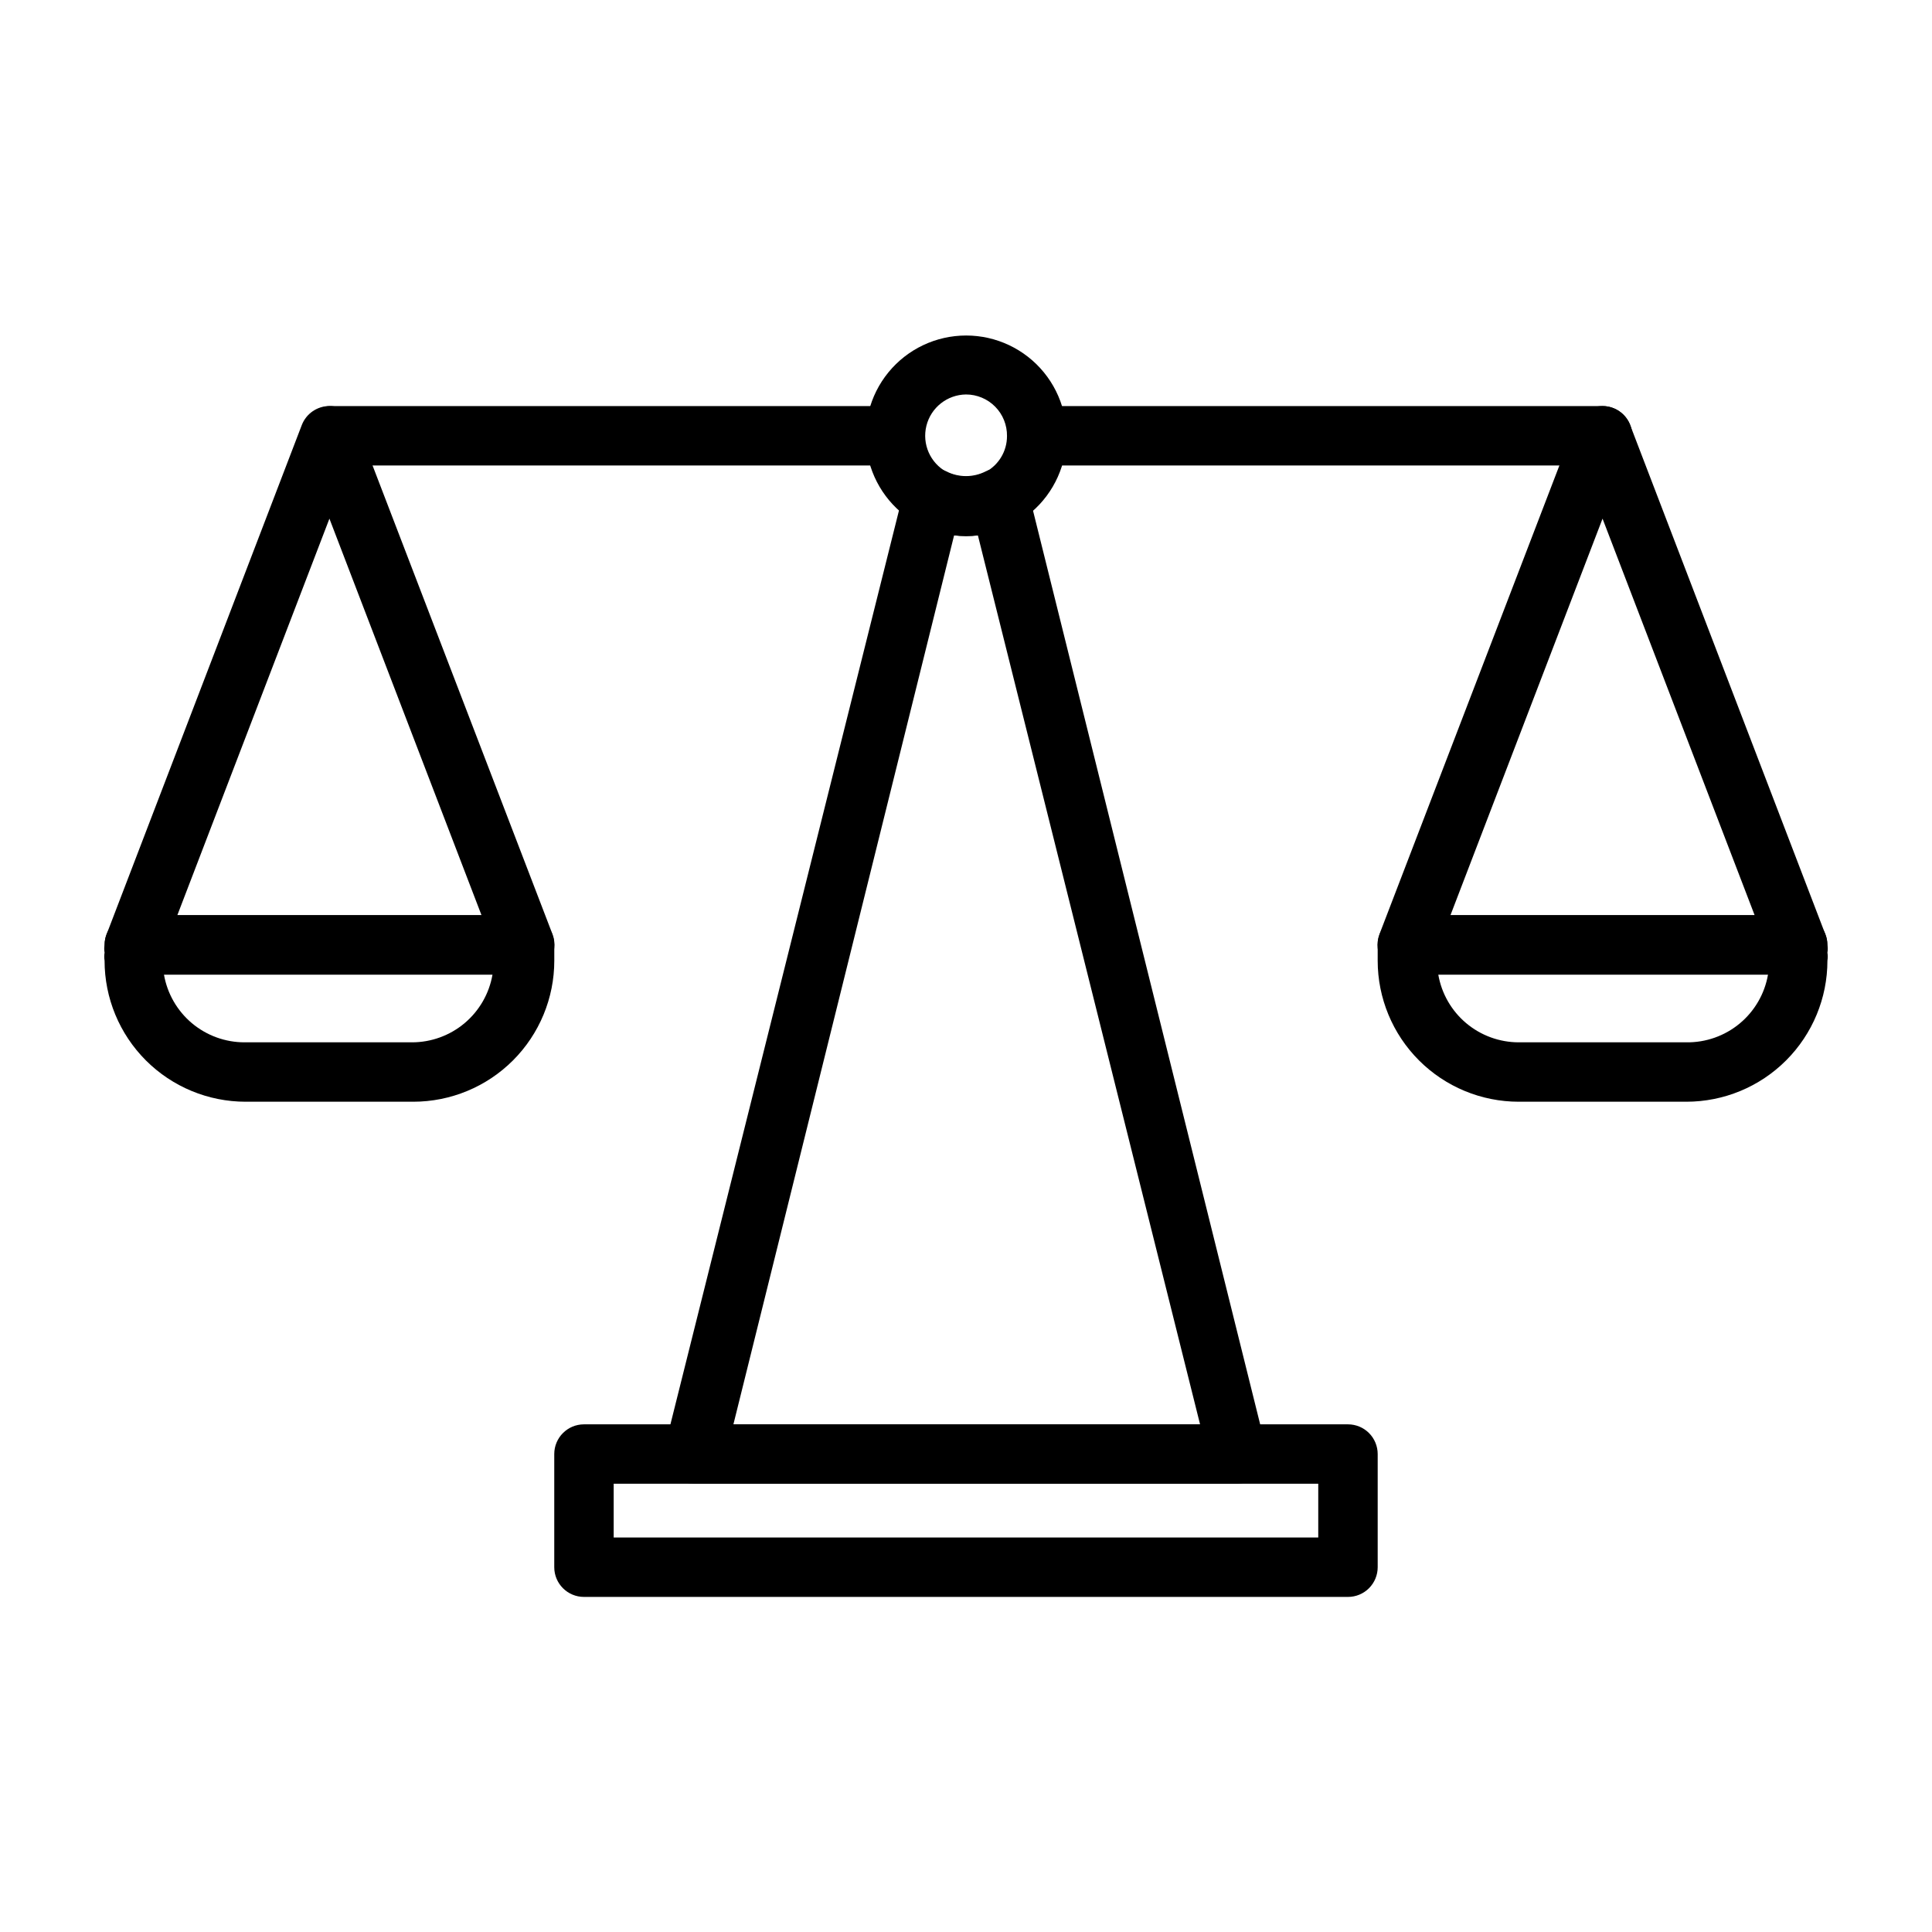
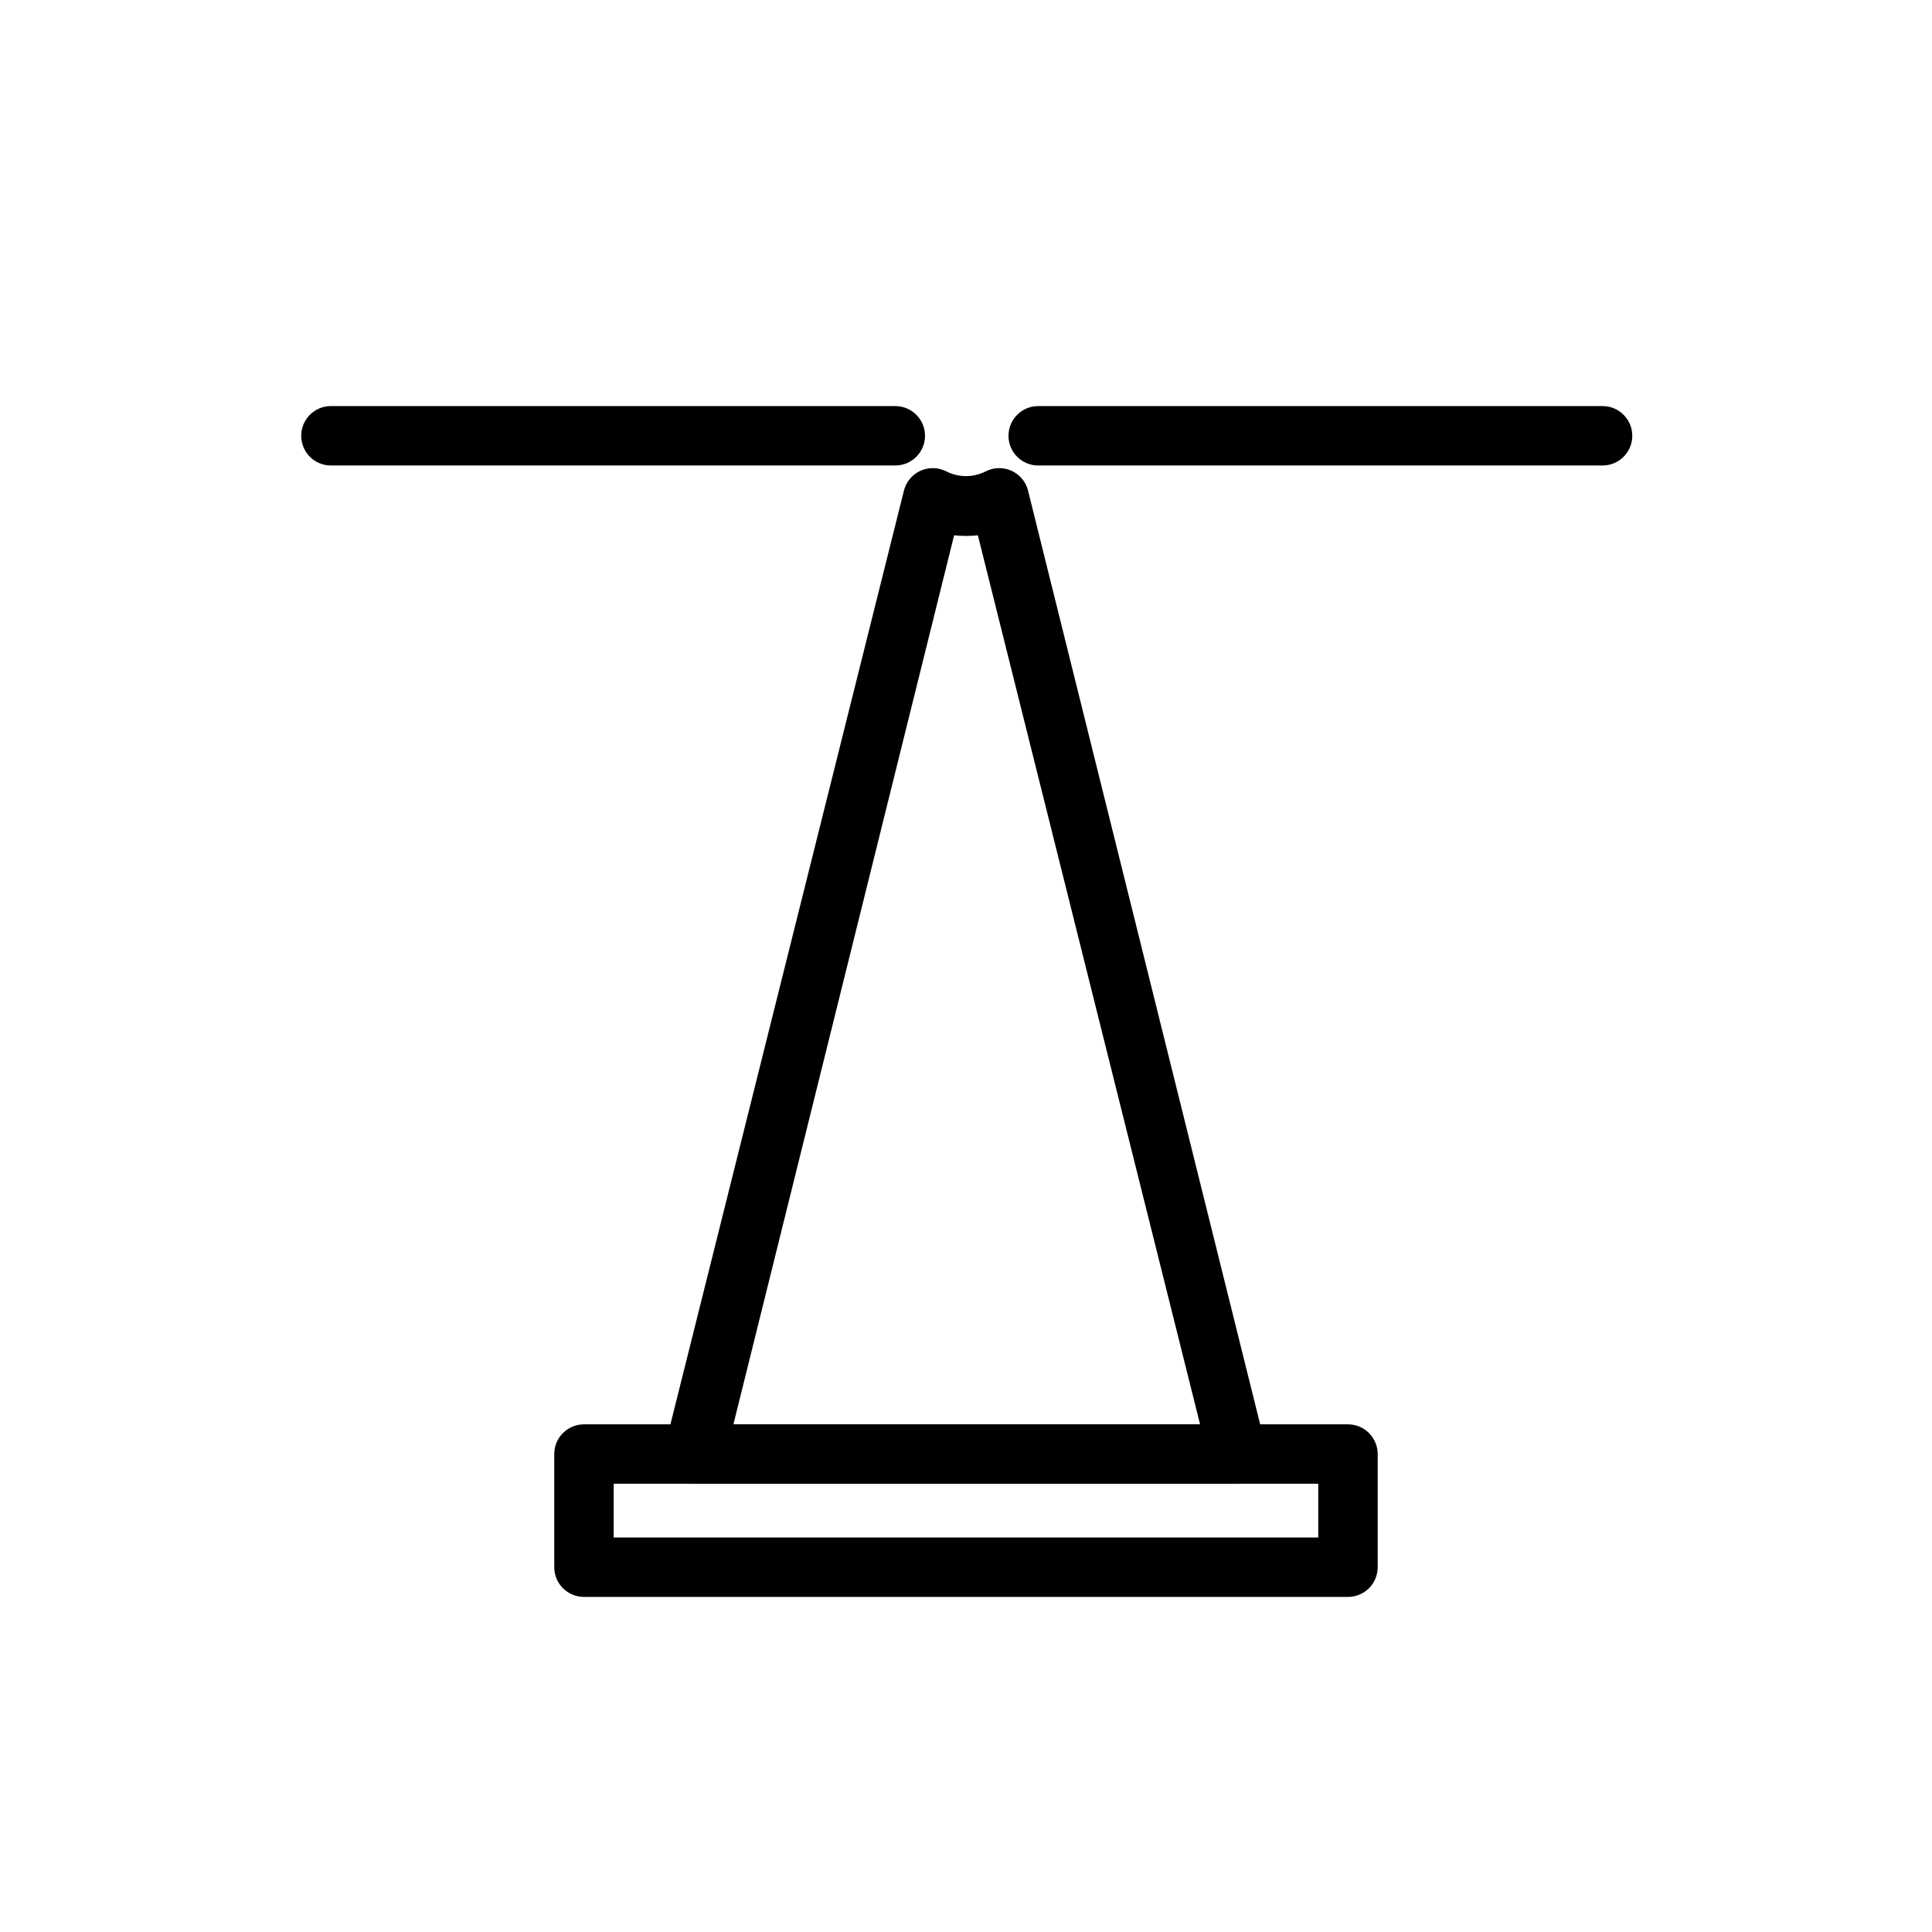
<svg xmlns="http://www.w3.org/2000/svg" fill="#000000" width="800px" height="800px" version="1.1" viewBox="144 144 512 512">
  <g>
    <path d="m472.18 537.21h-144.37c-2.394-0.012-4.656-1.109-6.141-2.992-1.52-1.902-2.07-4.402-1.496-6.769l63.371-253.4c0.574-2.344 2.191-4.293 4.387-5.289 2.195-1 4.727-0.934 6.871 0.172 3.266 1.656 7.125 1.656 10.391 0 2.141-1.105 4.672-1.172 6.867-0.172 2.195 0.996 3.812 2.945 4.387 5.289l62.977 253.32c0.578 2.367 0.023 4.867-1.496 6.769-1.379 1.805-3.477 2.926-5.746 3.07zm-133.82-15.742h123.67l-58.883-235.61c-2.094 0.234-4.207 0.234-6.297 0z" />
-     <path d="m620.41 402.28h-103.44c-2.617 0.004-5.066-1.293-6.535-3.465-1.457-2.125-1.777-4.832-0.863-7.242l51.797-134.93c1.168-3.027 4.074-5.027 7.32-5.039 3.246 0.012 6.152 2.012 7.32 5.039l51.719 134.93c0.934 2.418 0.617 5.141-0.844 7.277-1.465 2.141-3.883 3.422-6.477 3.43zm-92.023-15.742h80.609l-40.305-105.09z" />
    <path d="m568.7 267.36h-149.57 0.004c-4.348 0-7.875-3.523-7.875-7.871s3.527-7.875 7.875-7.875h149.57-0.004c4.348 0 7.871 3.527 7.871 7.875s-3.523 7.871-7.871 7.871z" />
    <path d="m381.26 267.36h-149.57 0.004c-4.348 0-7.871-3.523-7.871-7.871s3.523-7.875 7.871-7.875h149.57c4.348 0 7.875 3.527 7.875 7.875s-3.527 7.871-7.875 7.871z" />
-     <path d="m590.89 435.97h-44.398c-9.918 0-19.426-3.938-26.438-10.949-7.016-7.016-10.953-16.523-10.953-26.441v-4.172c0-4.348 3.523-7.871 7.871-7.871h103.44c2.09 0 4.09 0.828 5.566 2.305 1.477 1.477 2.309 3.477 2.309 5.566 0.117 0.676 0.117 1.367 0 2.047 0.113 0.703 0.113 1.422 0 2.125 0 9.918-3.941 19.426-10.953 26.441-7.012 7.012-16.523 10.949-26.441 10.949zm-65.73-33.691c0.871 5.027 3.488 9.582 7.391 12.867 3.906 3.281 8.84 5.082 13.941 5.082h44.398c5.156 0.074 10.168-1.691 14.137-4.981 3.969-3.293 6.633-7.891 7.512-12.969z" />
-     <path d="m283.02 402.28h-103.44c-2.59-0.008-5.012-1.289-6.477-3.43-1.461-2.137-1.777-4.859-0.844-7.277l51.719-134.93c1.168-3.027 4.074-5.027 7.32-5.039 3.246 0.012 6.152 2.012 7.32 5.039l51.797 134.93h0.004c0.914 2.41 0.59 5.117-0.867 7.242-1.469 2.172-3.914 3.469-6.535 3.465zm-92.023-15.742h80.609l-40.305-105.09z" />
-     <path d="m253.5 435.97h-44.398c-9.918 0-19.426-3.938-26.441-10.949-7.012-7.016-10.949-16.523-10.949-26.441-0.117-0.703-0.117-1.422 0-2.125-0.121-0.68-0.121-1.371 0-2.047 0-4.348 3.523-7.871 7.871-7.871h103.44c2.09 0 4.09 0.828 5.566 2.305 1.477 1.477 2.305 3.477 2.305 5.566v4.172c0 9.918-3.938 19.426-10.949 26.441-7.012 7.012-16.523 10.949-26.441 10.949zm-66.047-33.691c0.871 5.027 3.492 9.582 7.394 12.867 3.902 3.281 8.84 5.082 13.938 5.082h44.398c5.102 0 10.039-1.801 13.941-5.082 3.902-3.285 6.523-7.84 7.394-12.867z" />
-     <path d="m400 286.09c-4.332-0.035-8.59-1.086-12.438-3.07-7.047-3.738-12.039-10.441-13.609-18.262-1.57-7.816 0.449-15.93 5.5-22.098 5.055-6.172 12.609-9.746 20.586-9.746 7.973 0 15.527 3.574 20.582 9.746 5.055 6.168 7.074 14.281 5.504 22.098-1.57 7.82-6.566 14.523-13.609 18.262-3.867 2.008-8.16 3.059-12.516 3.07zm0-37.551c-4.981 0.059-9.289 3.469-10.492 8.297-1.203 4.832 1.004 9.867 5.375 12.25 3.246 1.617 7.062 1.617 10.312 0 3.5-1.887 5.68-5.547 5.668-9.523 0.039-2.91-1.086-5.715-3.129-7.785-2.039-2.07-4.828-3.238-7.734-3.238z" />
    <path d="m501.23 567.2h-202.47c-4.348 0-7.875-3.523-7.875-7.871v-29.992c0-4.348 3.527-7.871 7.875-7.871h202.47c2.086 0 4.09 0.828 5.566 2.305 1.473 1.477 2.305 3.481 2.305 5.566v29.992c0 2.09-0.832 4.09-2.305 5.566-1.477 1.477-3.481 2.305-5.566 2.305zm-194.6-15.742h186.72v-14.25h-186.72z" />
  </g>
</svg>